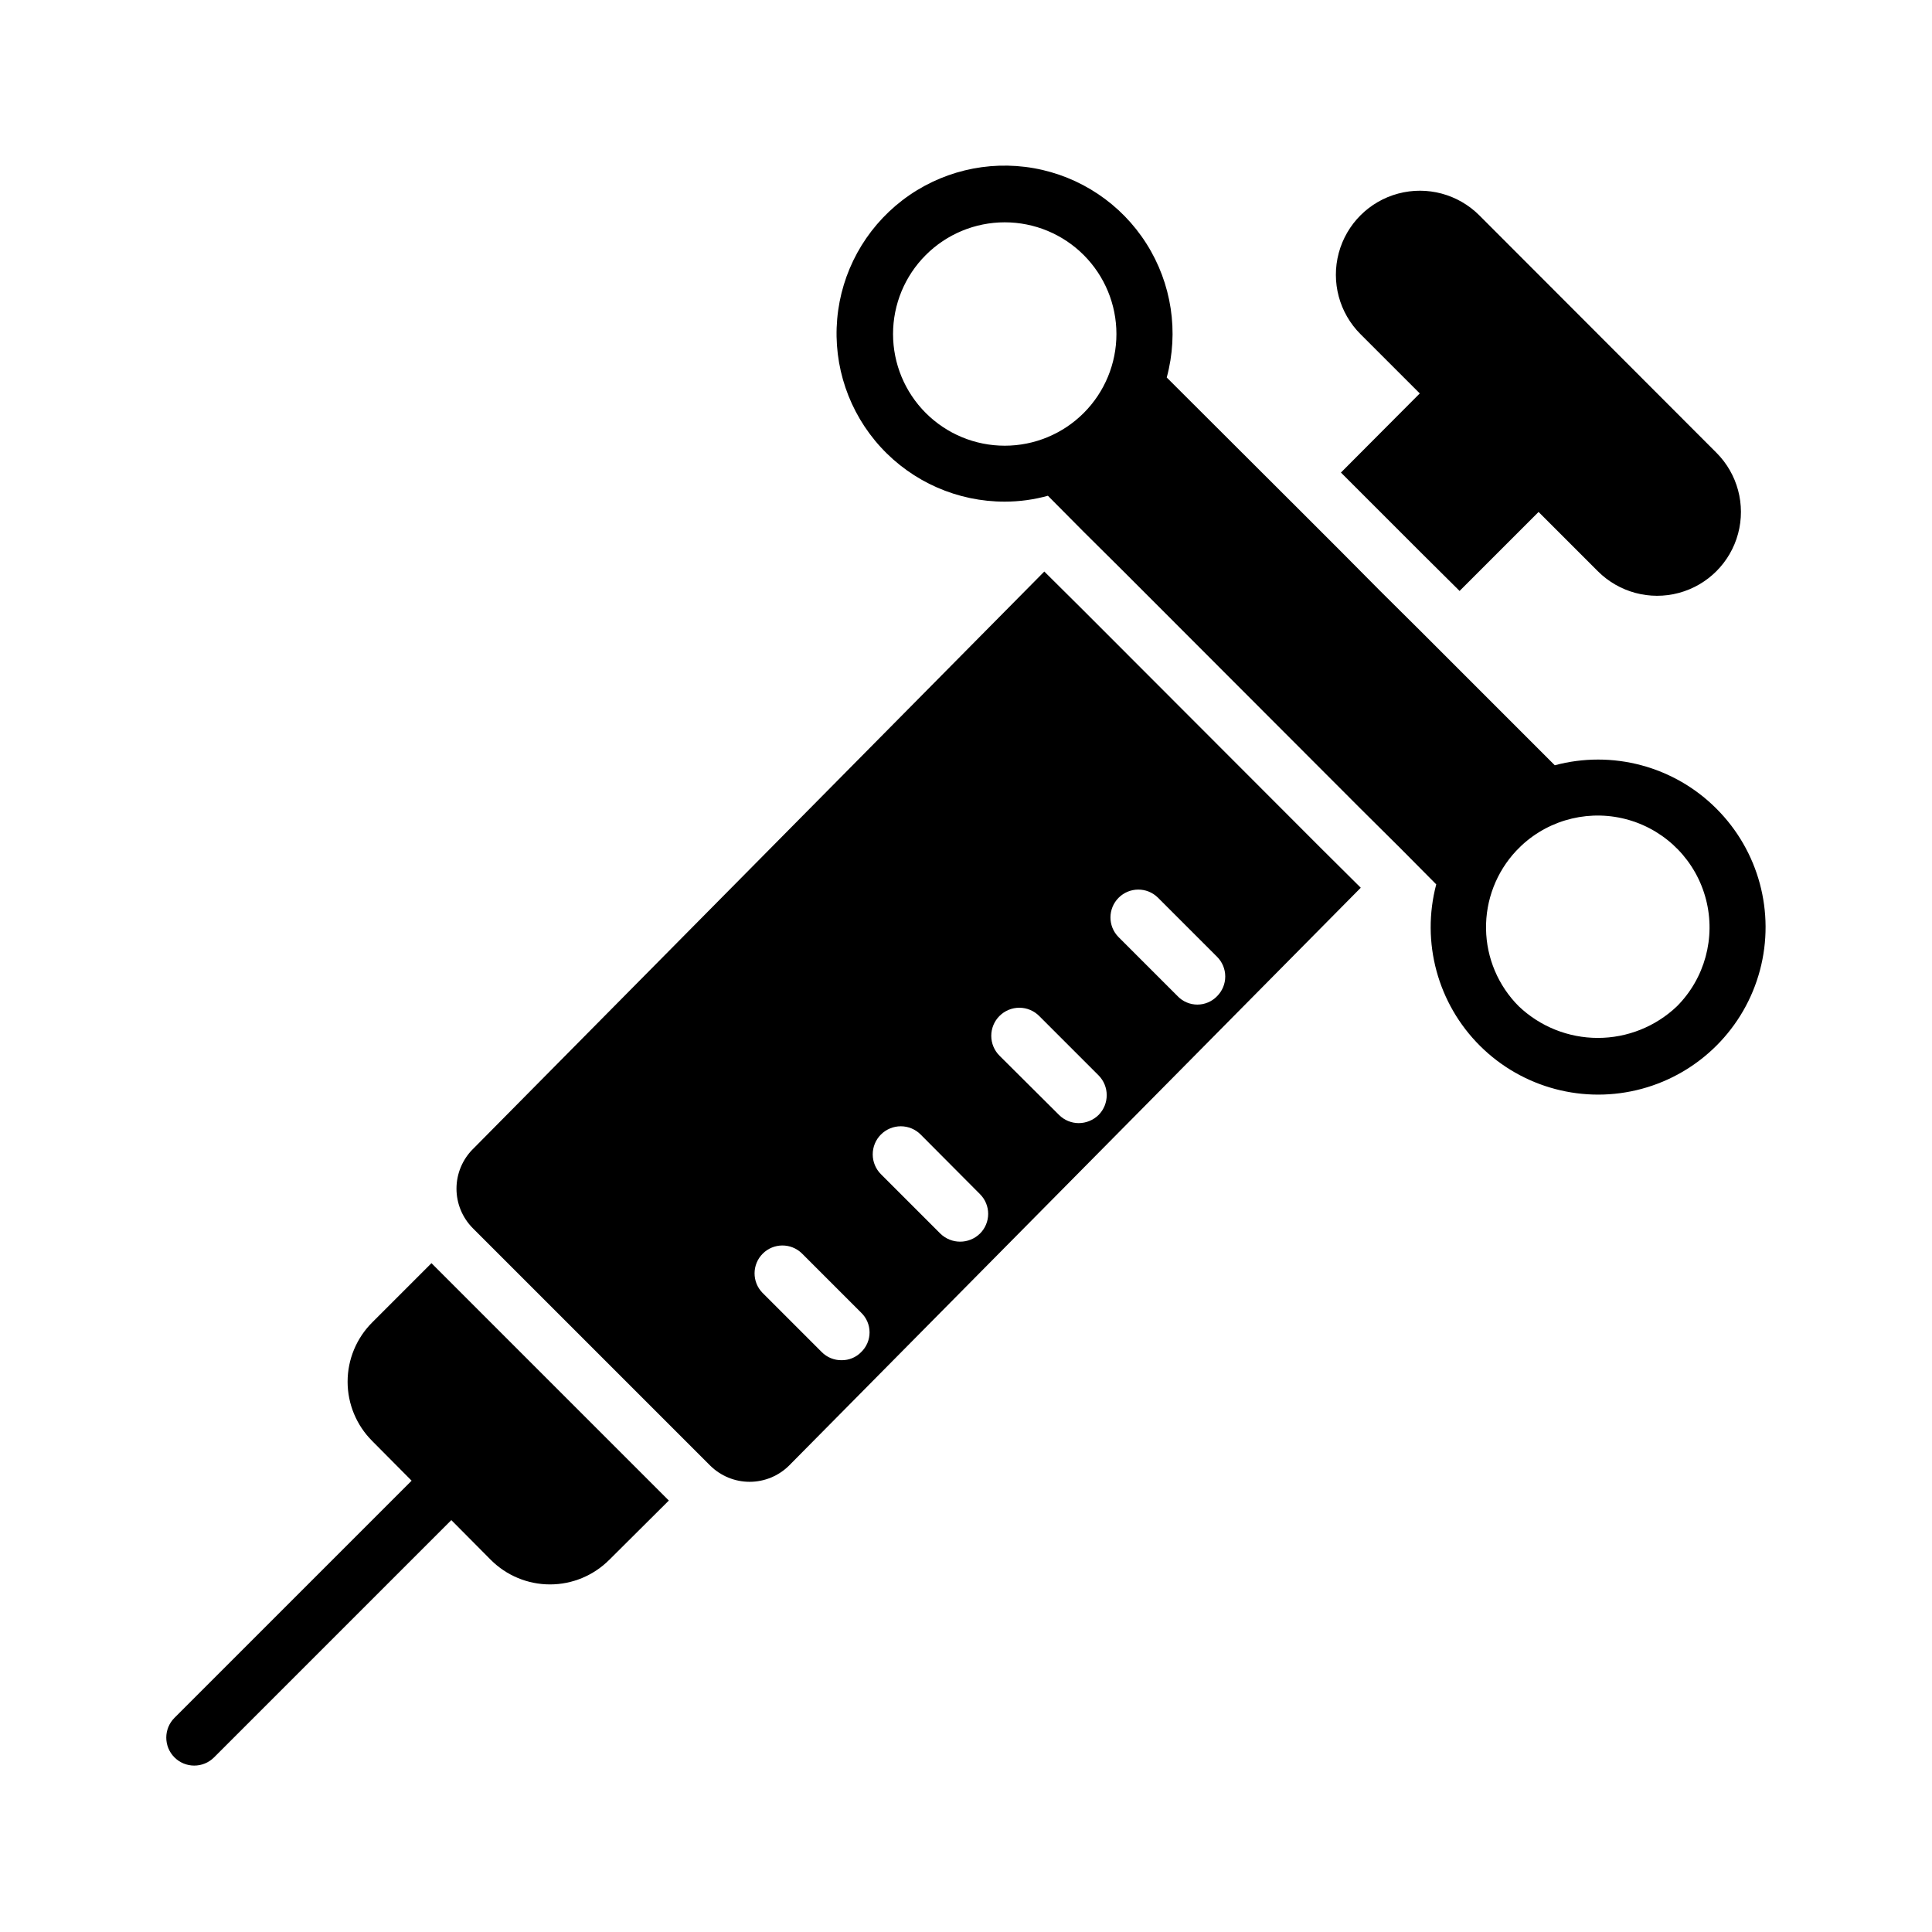
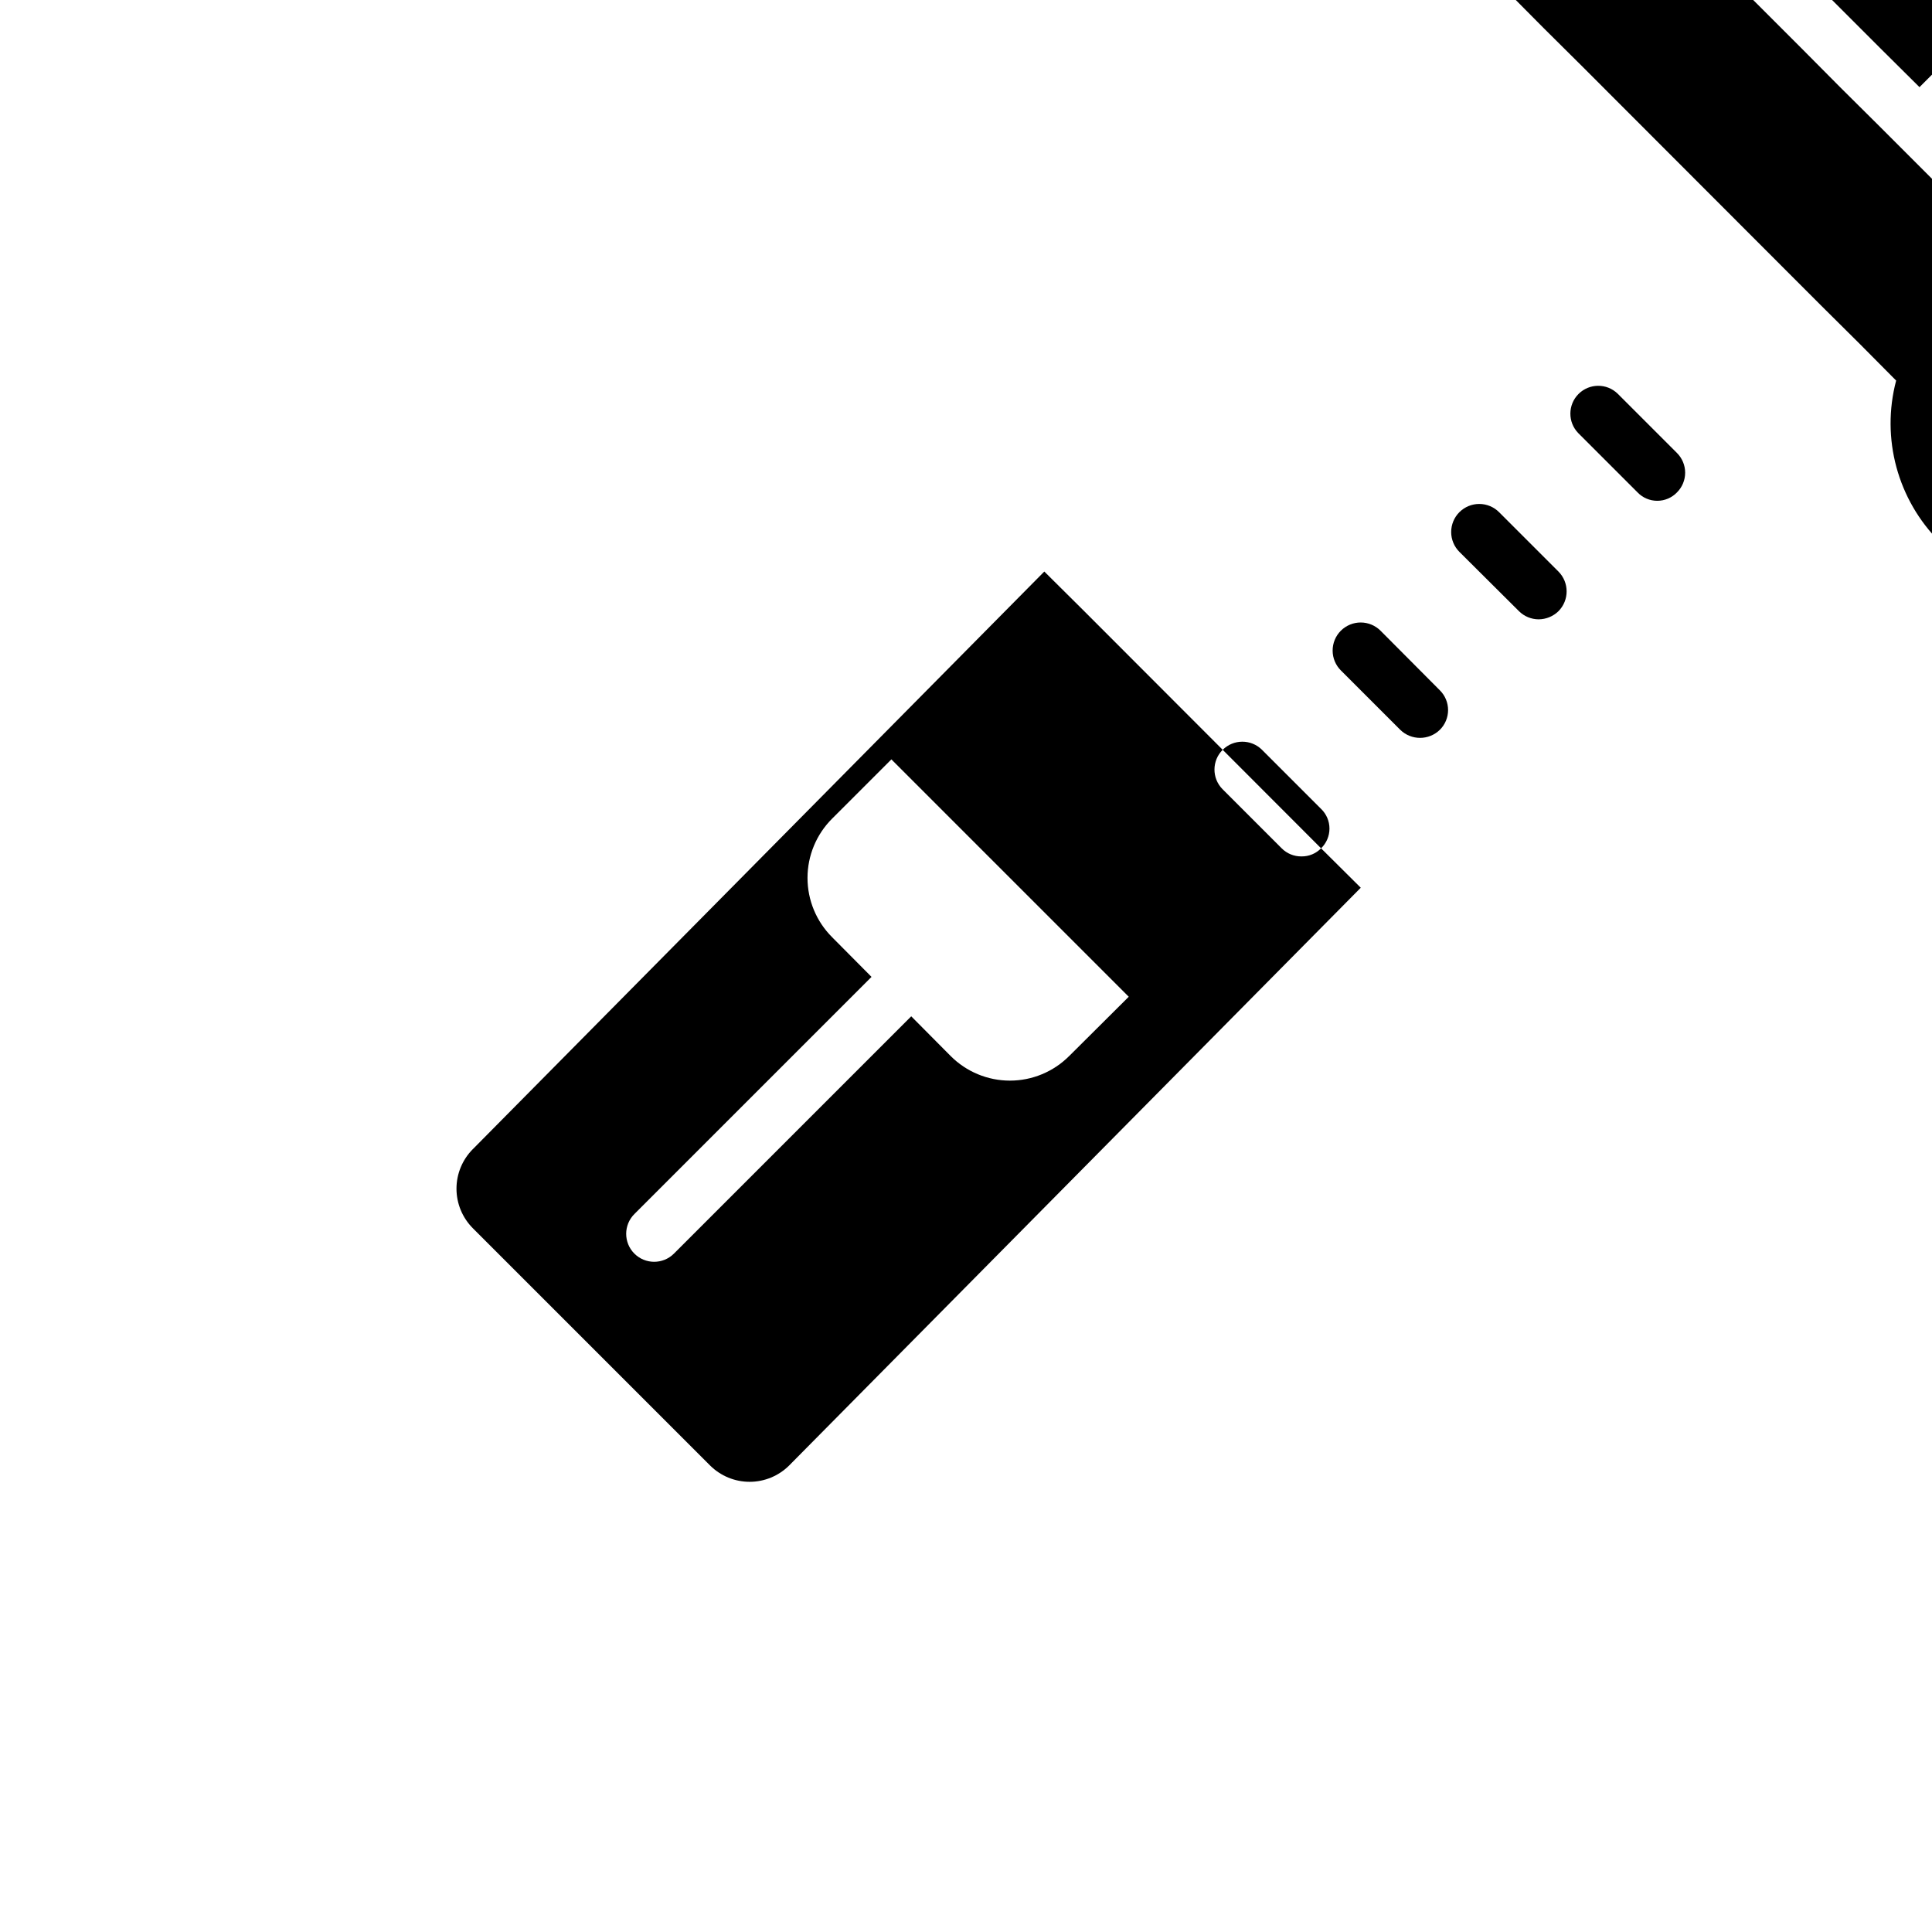
<svg xmlns="http://www.w3.org/2000/svg" fill="#000000" width="800px" height="800px" version="1.1" viewBox="144 144 512 512">
-   <path d="m494.1 368.81-62.902-62.977-10.445-10.371-151.44 153.07-0.004-0.004c-2.773 2.781-4.336 6.555-4.336 10.484 0 3.93 1.562 7.699 4.336 10.484l62.902 62.902c2.781 2.75 6.535 4.297 10.445 4.297 3.914 0 7.668-1.547 10.449-4.297l151.51-153.14-0.074-0.074zm-121.88 133.51c-1.359 1.398-3.234 2.172-5.184 2.148-1.973 0.027-3.871-0.75-5.262-2.148l-15.707-15.707c-2.824-2.894-2.793-7.523 0.066-10.383 2.859-2.859 7.484-2.887 10.379-0.062l15.707 15.707c1.422 1.363 2.223 3.25 2.223 5.223 0 1.969-0.801 3.856-2.223 5.223zm31.488-31.414c-2.922 2.863-7.598 2.863-10.52 0l-15.707-15.707c-1.406-1.395-2.195-3.289-2.199-5.266-0.004-1.98 0.777-3.879 2.176-5.277 1.402-1.398 3.301-2.184 5.277-2.18 1.977 0.004 3.875 0.797 5.266 2.203l15.707 15.781c1.387 1.383 2.168 3.262 2.168 5.223 0 1.957-0.777 3.84-2.168 5.223zm31.414-31.414c-1.41 1.371-3.293 2.141-5.258 2.148-1.945-0.008-3.809-0.781-5.188-2.148l-15.781-15.707c-1.406-1.395-2.195-3.289-2.199-5.266-0.004-1.98 0.777-3.879 2.176-5.277 1.402-1.398 3.301-2.184 5.277-2.18 1.977 0.004 3.875 0.797 5.266 2.203l15.707 15.707c2.891 2.91 2.891 7.609 0 10.52zm31.414-31.488c-1.367 1.422-3.25 2.223-5.223 2.223s-3.856-0.801-5.223-2.223l-15.707-15.707c-2.824-2.894-2.793-7.523 0.066-10.383 2.859-2.856 7.484-2.887 10.379-0.062l15.707 15.707c1.387 1.383 2.168 3.262 2.168 5.223 0 1.961-0.781 3.84-2.168 5.223zm132.32-49.715c-5.5-5.508-12.352-9.469-19.871-11.484-7.519-2.016-15.434-2.016-22.953 0l-35.711-35.711-10.52-10.445-10.445-10.52-10.445-10.445-35.711-35.637-0.004-0.004c3.266-12.059 1.309-24.938-5.387-35.484-6.691-10.551-17.512-17.801-29.816-19.984-12.301-2.18-24.953 0.906-34.867 8.508-9.914 7.606-16.18 19.023-17.262 31.469-1.086 12.449 3.109 24.777 11.562 33.98 8.449 9.203 20.379 14.43 32.871 14.41 3.859-0.004 7.695-0.527 11.41-1.559l9.484 9.559 10.52 10.445 62.828 62.902 10.52 10.445 9.559 9.633c-4.047 15.32 0.379 31.637 11.613 42.809 11.238 11.172 27.578 15.508 42.875 11.371s27.227-16.117 31.301-31.43c4.07-15.312-0.328-31.637-11.551-42.828zm-167.66-104.84c-5.551 5.551-13.078 8.668-20.93 8.668-7.852 0-15.379-3.117-20.93-8.668-5.551-5.551-8.672-13.082-8.672-20.93 0-7.852 3.121-15.379 8.672-20.93 5.551-5.551 13.078-8.672 20.93-8.672 7.852 0 15.379 3.121 20.93 8.672 5.551 5.551 8.668 13.078 8.668 20.93 0 7.848-3.117 15.379-8.668 20.93zm157.22 157.22c-5.652 5.387-13.16 8.391-20.969 8.391-7.805 0-15.316-3.004-20.965-8.391-5.438-5.438-8.547-12.777-8.668-20.461-0.125-7.688 2.742-15.125 8-20.734l1.406-1.406c7.652-7.121 18.488-9.68 28.52-6.742s17.77 10.945 20.371 21.066c2.602 10.125-0.324 20.867-7.695 28.277zm-319.55 78.609 52.383 52.383-15.781 15.707-0.004-0.004c-4.16 4.176-9.812 6.523-15.707 6.523s-11.547-2.348-15.707-6.523l-10.445-10.52-62.902 62.902c-2.906 2.887-7.602 2.867-10.484-0.035-2.887-2.906-2.867-7.602 0.035-10.484l62.828-62.828-10.445-10.52v-0.004c-4.172-4.16-6.519-9.812-6.519-15.707 0-5.891 2.348-11.543 6.519-15.707l15.707-15.707zm235.68-256.72-0.004-0.004c-5.625-5.625-7.82-13.82-5.762-21.504 2.059-7.684 8.059-13.688 15.742-15.746 7.684-2.059 15.883 0.137 21.508 5.762l62.828 62.902c5.613 5.613 7.805 13.793 5.75 21.457-2.055 7.664-8.043 13.652-15.707 15.707-7.664 2.055-15.844-0.137-21.457-5.75l-15.707-15.707-20.969 20.969v-0.074l-10.445-10.371-20.965-20.965 20.895-20.969z" />
+   <path d="m494.1 368.81-62.902-62.977-10.445-10.371-151.44 153.07-0.004-0.004c-2.773 2.781-4.336 6.555-4.336 10.484 0 3.93 1.562 7.699 4.336 10.484l62.902 62.902c2.781 2.75 6.535 4.297 10.445 4.297 3.914 0 7.668-1.547 10.449-4.297l151.51-153.14-0.074-0.074zc-1.359 1.398-3.234 2.172-5.184 2.148-1.973 0.027-3.871-0.75-5.262-2.148l-15.707-15.707c-2.824-2.894-2.793-7.523 0.066-10.383 2.859-2.859 7.484-2.887 10.379-0.062l15.707 15.707c1.422 1.363 2.223 3.25 2.223 5.223 0 1.969-0.801 3.856-2.223 5.223zm31.488-31.414c-2.922 2.863-7.598 2.863-10.52 0l-15.707-15.707c-1.406-1.395-2.195-3.289-2.199-5.266-0.004-1.98 0.777-3.879 2.176-5.277 1.402-1.398 3.301-2.184 5.277-2.18 1.977 0.004 3.875 0.797 5.266 2.203l15.707 15.781c1.387 1.383 2.168 3.262 2.168 5.223 0 1.957-0.777 3.84-2.168 5.223zm31.414-31.414c-1.41 1.371-3.293 2.141-5.258 2.148-1.945-0.008-3.809-0.781-5.188-2.148l-15.781-15.707c-1.406-1.395-2.195-3.289-2.199-5.266-0.004-1.98 0.777-3.879 2.176-5.277 1.402-1.398 3.301-2.184 5.277-2.18 1.977 0.004 3.875 0.797 5.266 2.203l15.707 15.707c2.891 2.91 2.891 7.609 0 10.52zm31.414-31.488c-1.367 1.422-3.25 2.223-5.223 2.223s-3.856-0.801-5.223-2.223l-15.707-15.707c-2.824-2.894-2.793-7.523 0.066-10.383 2.859-2.856 7.484-2.887 10.379-0.062l15.707 15.707c1.387 1.383 2.168 3.262 2.168 5.223 0 1.961-0.781 3.84-2.168 5.223zm132.32-49.715c-5.5-5.508-12.352-9.469-19.871-11.484-7.519-2.016-15.434-2.016-22.953 0l-35.711-35.711-10.52-10.445-10.445-10.52-10.445-10.445-35.711-35.637-0.004-0.004c3.266-12.059 1.309-24.938-5.387-35.484-6.691-10.551-17.512-17.801-29.816-19.984-12.301-2.18-24.953 0.906-34.867 8.508-9.914 7.606-16.18 19.023-17.262 31.469-1.086 12.449 3.109 24.777 11.562 33.98 8.449 9.203 20.379 14.43 32.871 14.41 3.859-0.004 7.695-0.527 11.41-1.559l9.484 9.559 10.52 10.445 62.828 62.902 10.52 10.445 9.559 9.633c-4.047 15.32 0.379 31.637 11.613 42.809 11.238 11.172 27.578 15.508 42.875 11.371s27.227-16.117 31.301-31.43c4.07-15.312-0.328-31.637-11.551-42.828zm-167.66-104.84c-5.551 5.551-13.078 8.668-20.93 8.668-7.852 0-15.379-3.117-20.93-8.668-5.551-5.551-8.672-13.082-8.672-20.93 0-7.852 3.121-15.379 8.672-20.93 5.551-5.551 13.078-8.672 20.93-8.672 7.852 0 15.379 3.121 20.93 8.672 5.551 5.551 8.668 13.078 8.668 20.93 0 7.848-3.117 15.379-8.668 20.93zm157.22 157.22c-5.652 5.387-13.16 8.391-20.969 8.391-7.805 0-15.316-3.004-20.965-8.391-5.438-5.438-8.547-12.777-8.668-20.461-0.125-7.688 2.742-15.125 8-20.734l1.406-1.406c7.652-7.121 18.488-9.68 28.52-6.742s17.77 10.945 20.371 21.066c2.602 10.125-0.324 20.867-7.695 28.277zm-319.55 78.609 52.383 52.383-15.781 15.707-0.004-0.004c-4.16 4.176-9.812 6.523-15.707 6.523s-11.547-2.348-15.707-6.523l-10.445-10.52-62.902 62.902c-2.906 2.887-7.602 2.867-10.484-0.035-2.887-2.906-2.867-7.602 0.035-10.484l62.828-62.828-10.445-10.52v-0.004c-4.172-4.16-6.519-9.812-6.519-15.707 0-5.891 2.348-11.543 6.519-15.707l15.707-15.707zm235.68-256.72-0.004-0.004c-5.625-5.625-7.82-13.82-5.762-21.504 2.059-7.684 8.059-13.688 15.742-15.746 7.684-2.059 15.883 0.137 21.508 5.762l62.828 62.902c5.613 5.613 7.805 13.793 5.75 21.457-2.055 7.664-8.043 13.652-15.707 15.707-7.664 2.055-15.844-0.137-21.457-5.75l-15.707-15.707-20.969 20.969v-0.074l-10.445-10.371-20.965-20.965 20.895-20.969z" />
</svg>